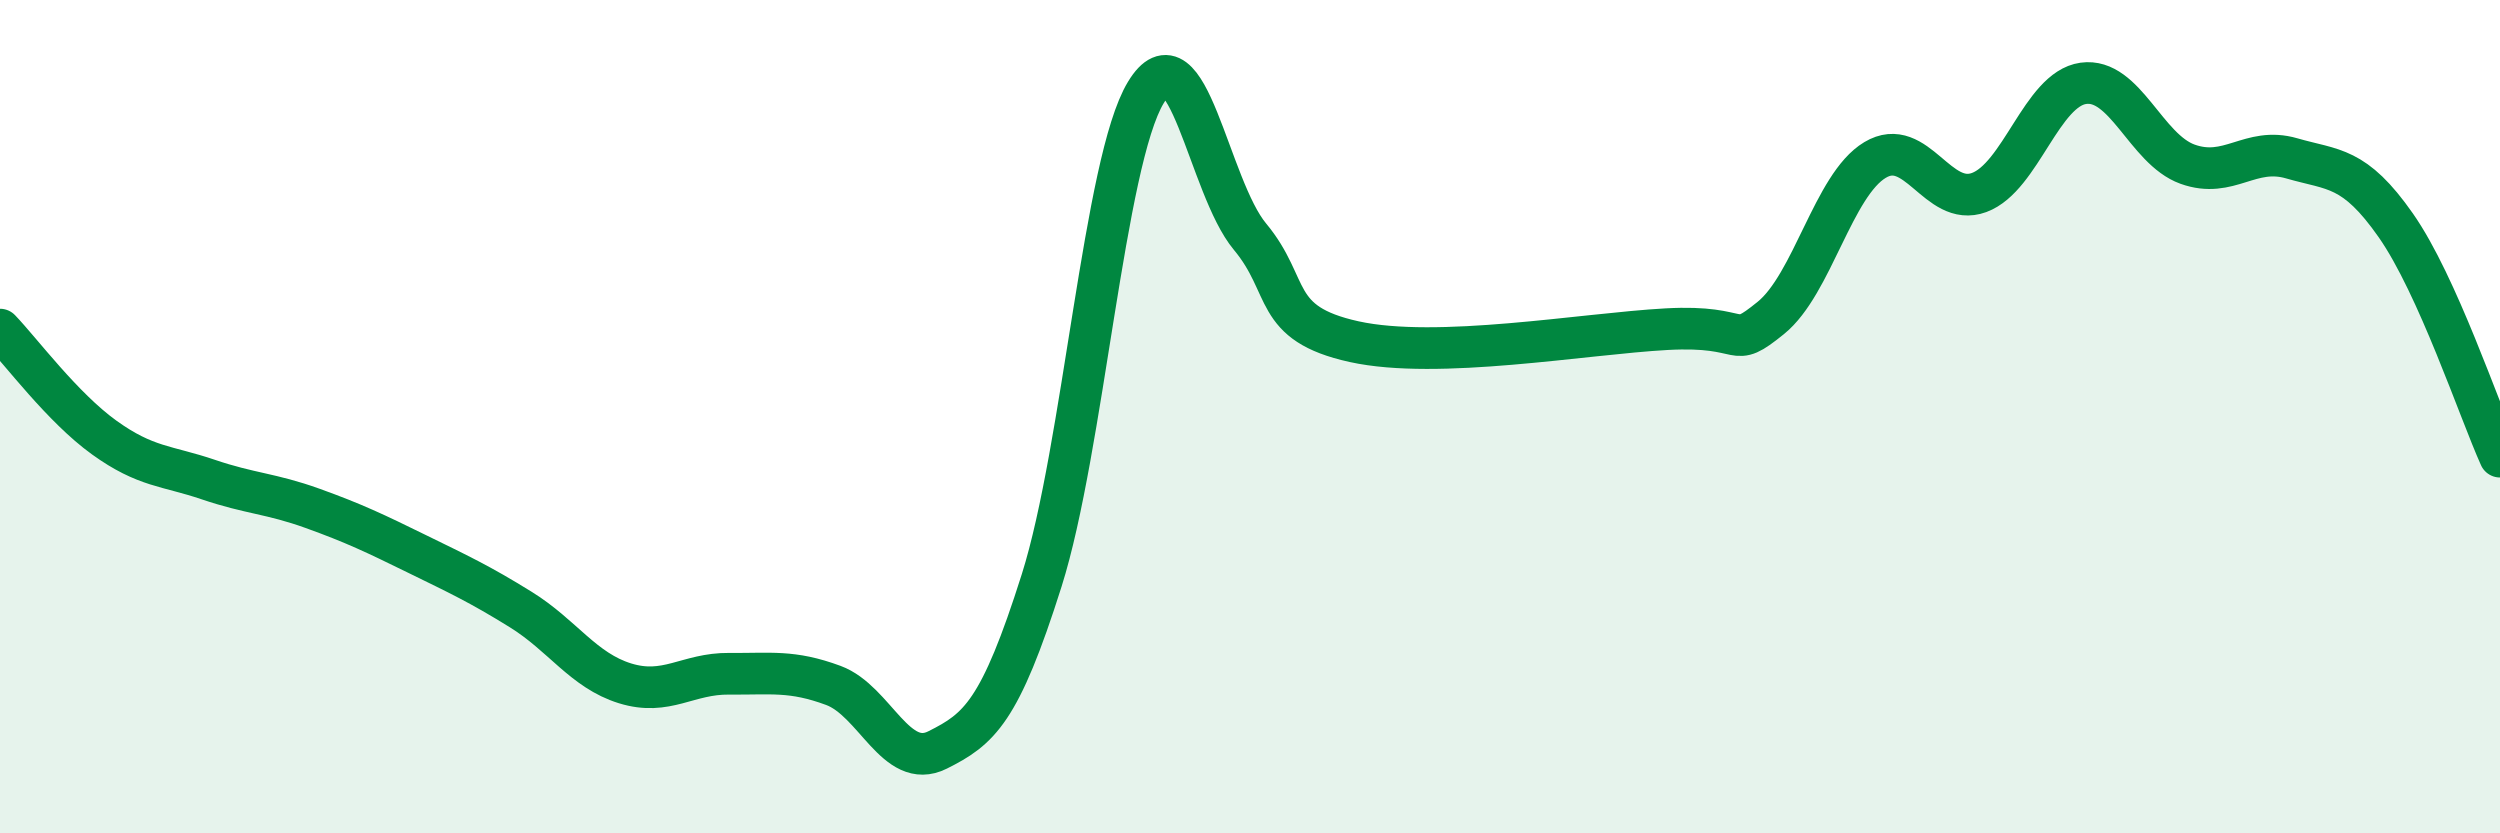
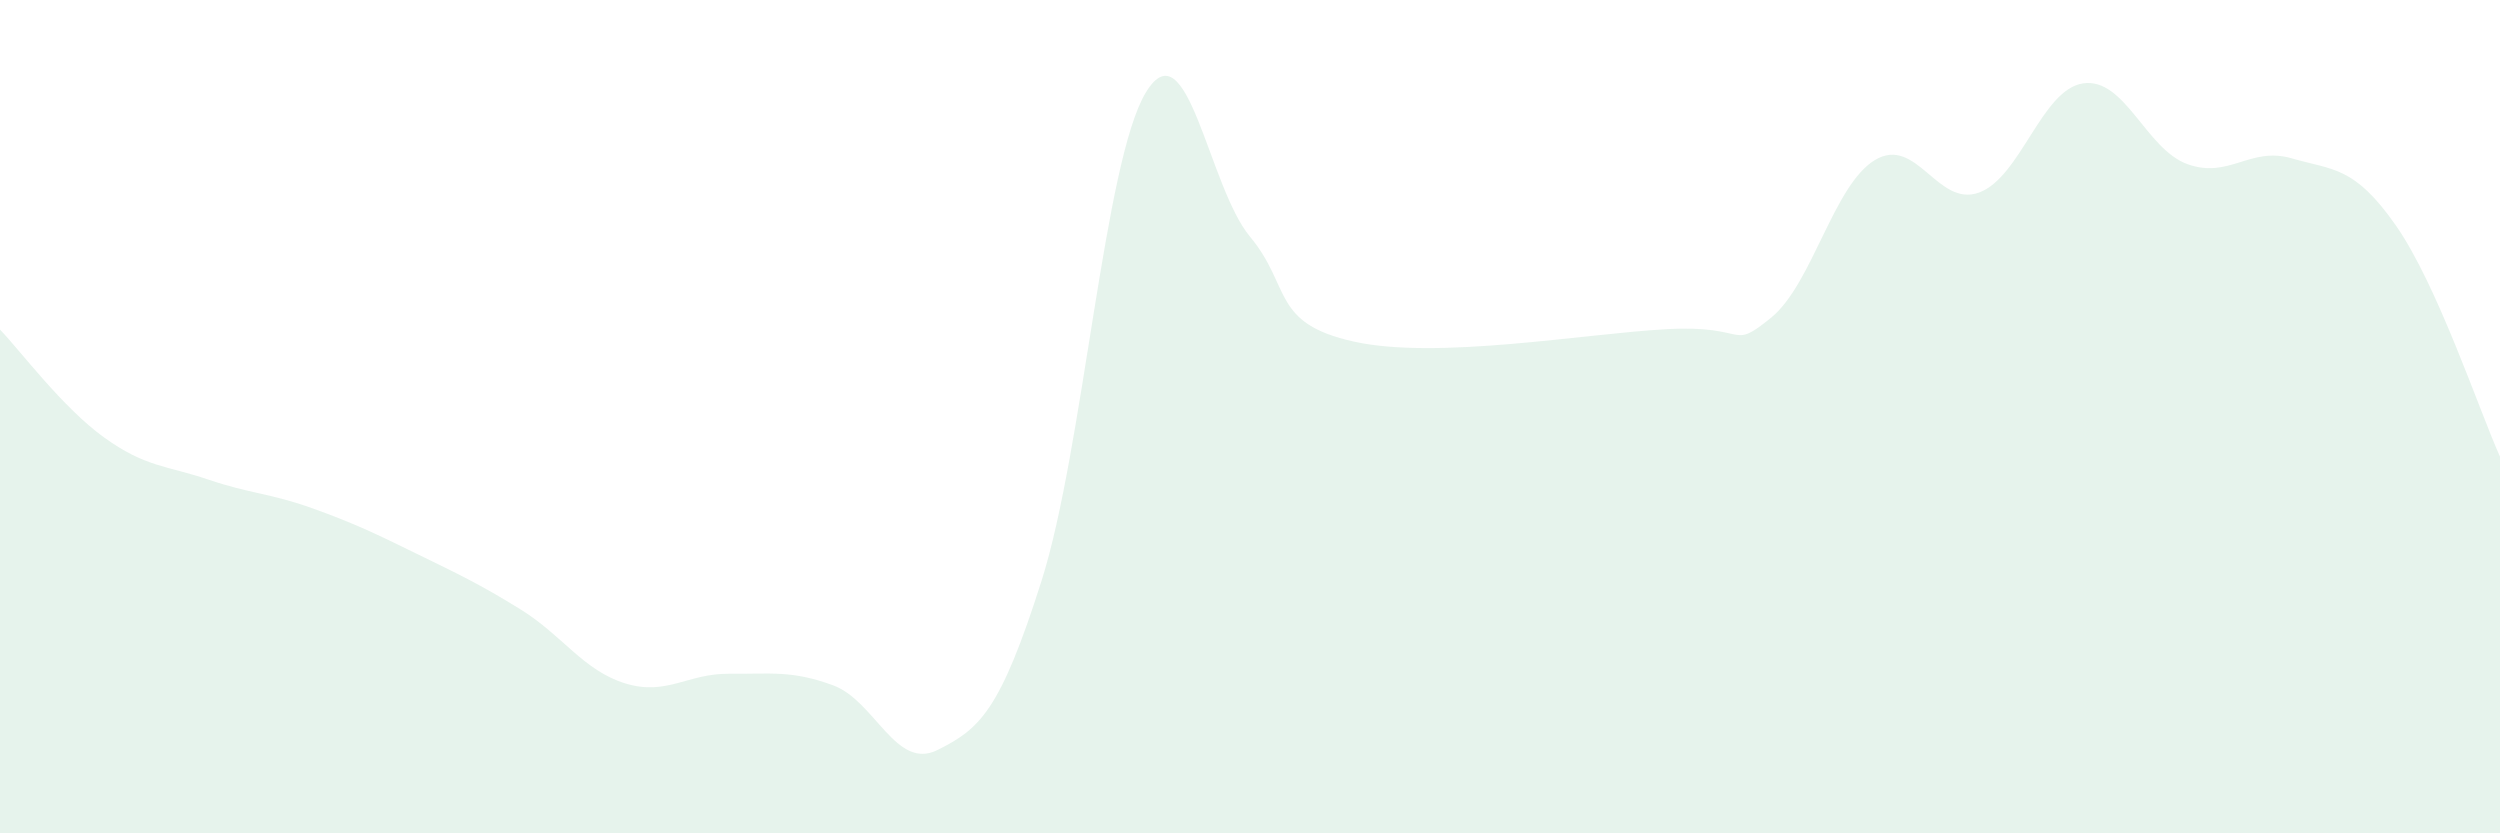
<svg xmlns="http://www.w3.org/2000/svg" width="60" height="20" viewBox="0 0 60 20">
  <path d="M 0,7.91 C 0.5,8.43 1.5,9.78 2.5,10.5 C 3.5,11.22 4,11.17 5,11.51 C 6,11.85 6.5,11.84 7.5,12.2 C 8.5,12.56 9,12.8 10,13.29 C 11,13.78 11.5,14.01 12.5,14.63 C 13.5,15.25 14,16.09 15,16.4 C 16,16.71 16.5,16.16 17.5,16.17 C 18.5,16.18 19,16.08 20,16.45 C 21,16.82 21.5,18.5 22.5,18 C 23.5,17.5 24,17.09 25,13.93 C 26,10.77 26.5,3.87 27.5,2.22 C 28.5,0.57 29,4.48 30,5.68 C 31,6.88 30.5,7.76 32.5,8.2 C 34.5,8.64 38,8.01 40,7.9 C 42,7.79 41.5,8.44 42.5,7.63 C 43.5,6.82 44,4.44 45,3.84 C 46,3.24 46.5,4.99 47.5,4.62 C 48.5,4.25 49,2.14 50,2 C 51,1.86 51.5,3.58 52.5,3.94 C 53.5,4.3 54,3.51 55,3.8 C 56,4.09 56.5,3.98 57.5,5.41 C 58.5,6.84 59.5,9.85 60,10.96L60 20L0 20Z" fill="#008740" opacity="0.1" stroke-linecap="round" stroke-linejoin="round" />
-   <path d="M 0,7.91 C 0.5,8.43 1.5,9.78 2.5,10.5 C 3.5,11.22 4,11.17 5,11.51 C 6,11.85 6.5,11.84 7.5,12.2 C 8.5,12.56 9,12.8 10,13.29 C 11,13.78 11.5,14.01 12.5,14.63 C 13.5,15.25 14,16.09 15,16.4 C 16,16.71 16.5,16.16 17.5,16.17 C 18.5,16.18 19,16.08 20,16.45 C 21,16.82 21.5,18.5 22.5,18 C 23.5,17.5 24,17.09 25,13.93 C 26,10.77 26.5,3.87 27.5,2.22 C 28.5,0.57 29,4.48 30,5.68 C 31,6.88 30.5,7.76 32.5,8.2 C 34.5,8.64 38,8.01 40,7.9 C 42,7.79 41.5,8.44 42.5,7.63 C 43.5,6.82 44,4.44 45,3.84 C 46,3.24 46.5,4.99 47.5,4.62 C 48.5,4.25 49,2.14 50,2 C 51,1.86 51.5,3.58 52.5,3.94 C 53.5,4.3 54,3.51 55,3.8 C 56,4.09 56.5,3.98 57.5,5.41 C 58.5,6.84 59.5,9.85 60,10.96" stroke="#008740" stroke-width="1" fill="none" stroke-linecap="round" stroke-linejoin="round" />
</svg>